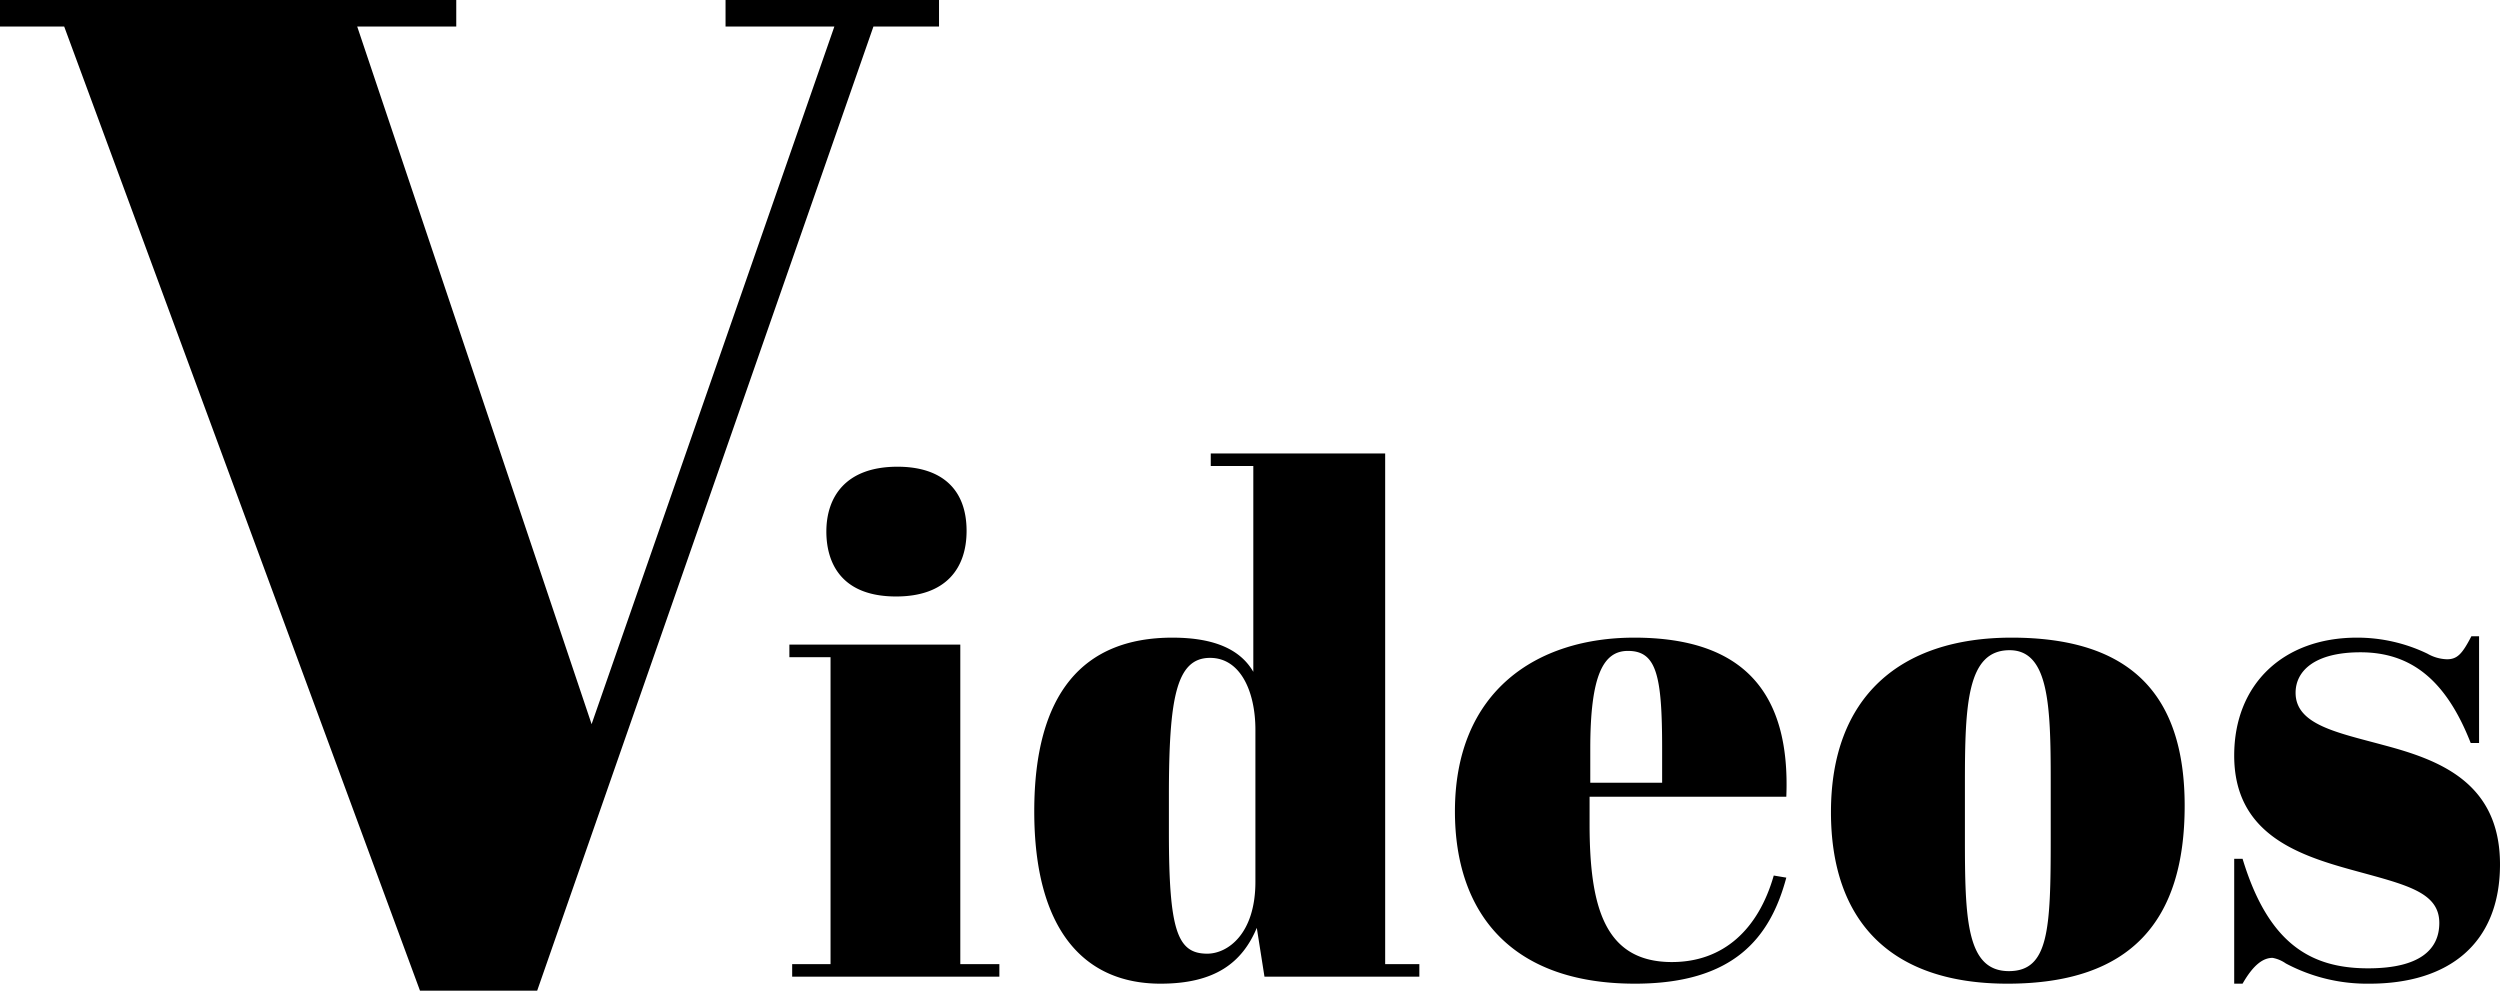
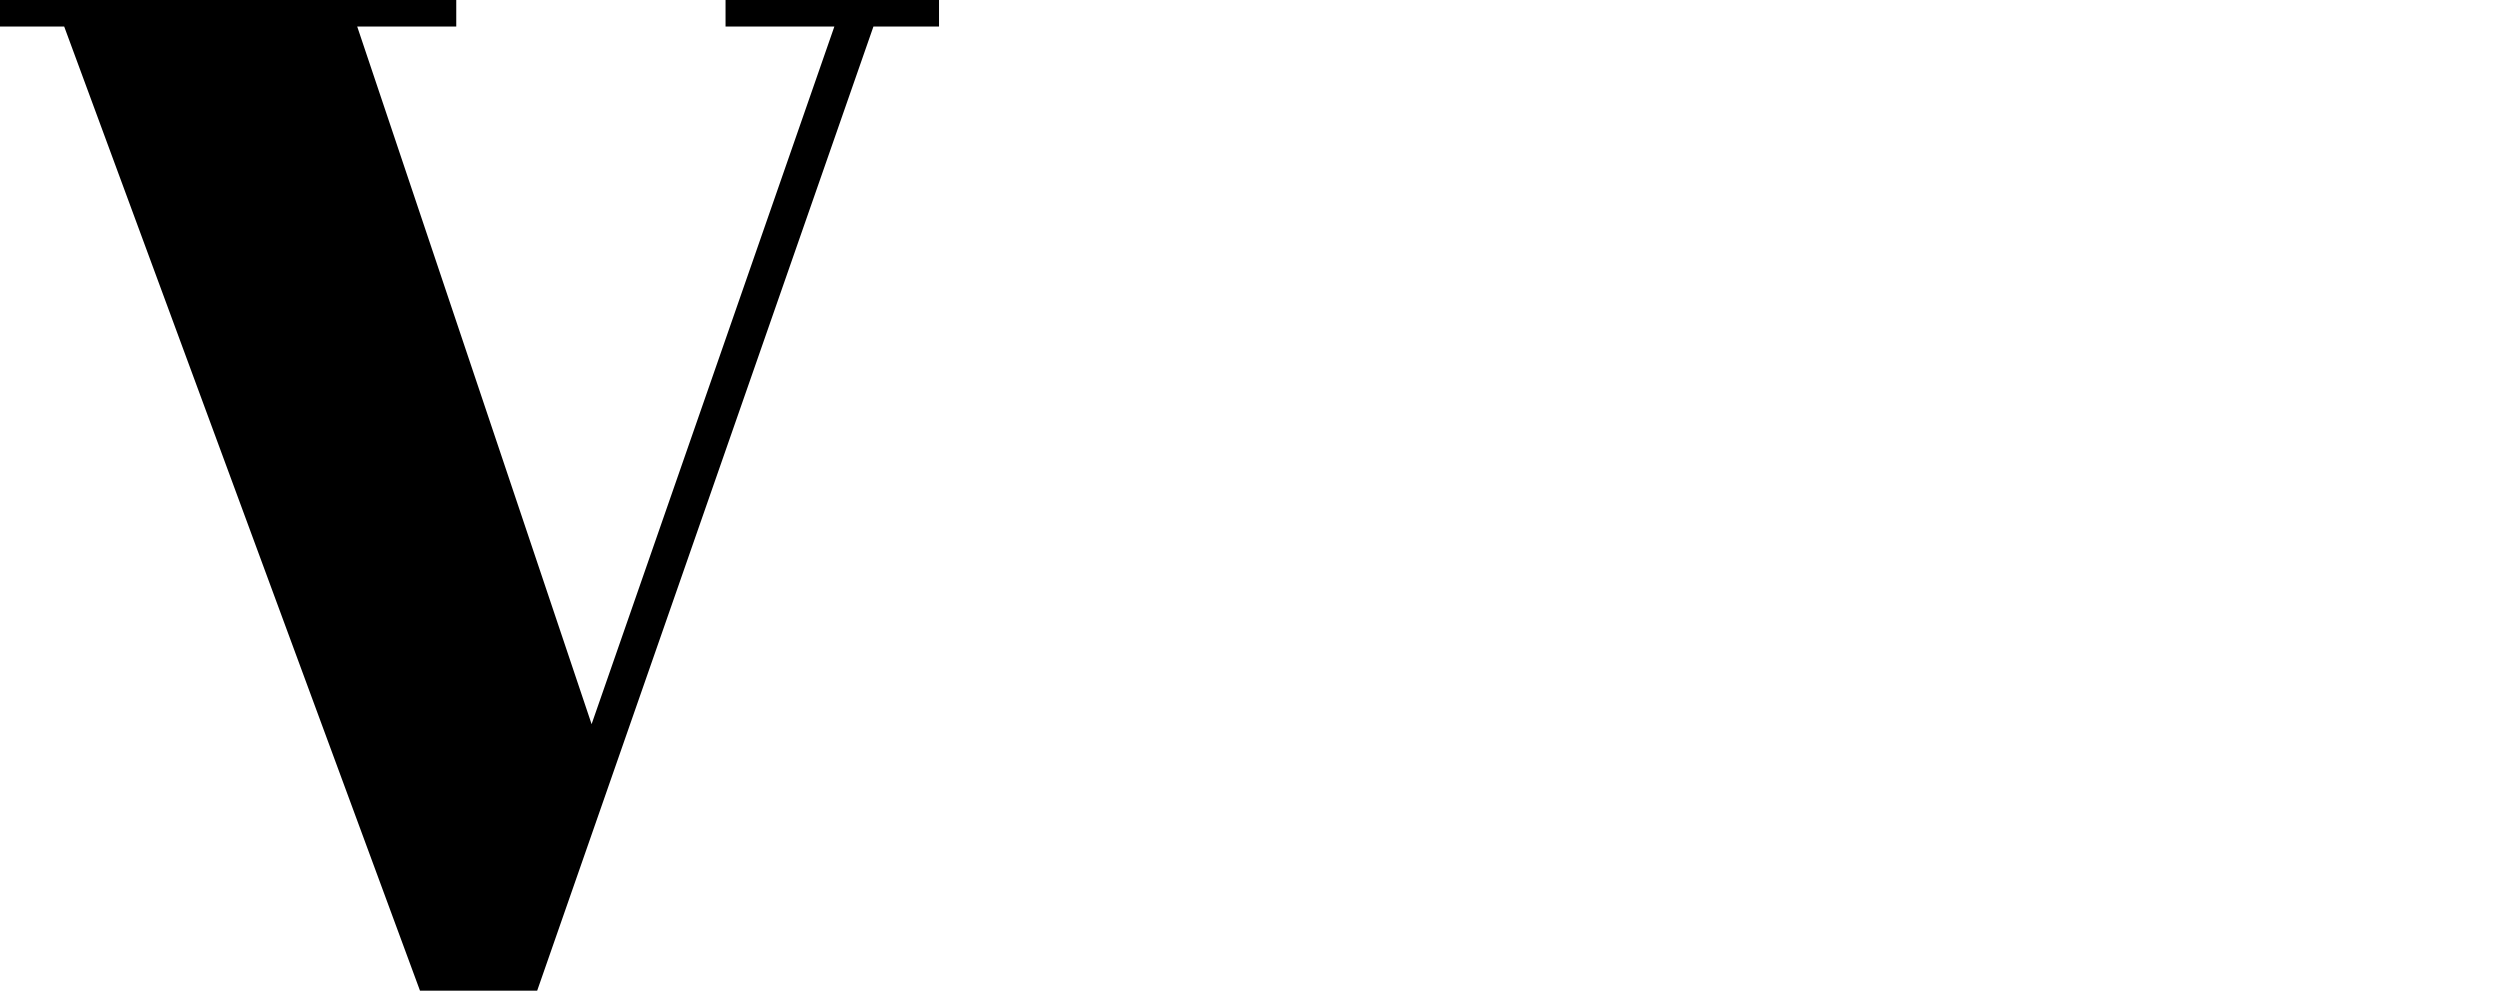
<svg xmlns="http://www.w3.org/2000/svg" width="286.68" height="113.6" viewBox="0 0 286.68 113.6">
  <g id="グループ_10334" data-name="グループ 10334" transform="translate(-650.96 -91)">
-     <path id="パス_17497" data-name="パス 17497" d="M4.72-51.04c0,3.36,1.52,7.44,8,7.44,5.76,0,8.08-3.28,8.08-7.52,0-4.88-2.96-7.36-7.92-7.36C6.88-58.48,4.72-54.96,4.72-51.04ZM.48-38.08v1.44H5.2v35.2H.8V0H24.56V-1.44H20.08V-38.08ZM48.4-2.64c-3.44,0-4.4-2.64-4.4-13.92v-4.16c0-11.12.8-15.84,4.72-15.84,3.52,0,5.2,3.92,5.2,8.24v17.44C53.92-4.88,50.72-2.64,48.4-2.64ZM54.96,0H72.72V-1.44H68.8V-60h-20v1.44h4.88v23.6c-1.44-2.48-4.32-3.92-9.28-3.92-10.24,0-15.84,6.4-15.84,19.92C28.56-5.52,34.16.8,43.04.8c6.24,0,9.36-2.4,11.04-6.4ZM76.8-18.96C76.8-7.36,83.2.8,97.44.8c11.36,0,15.52-5.28,17.36-12.16l-1.44-.24c-1.76,6.16-5.76,9.92-11.68,9.92-7.76,0-9.44-6.4-9.44-15.84v-3.12H114.8c.48-11.92-4.88-18.24-17.44-18.24C86.24-38.88,76.8-32.8,76.8-18.96Zm15.52-3.28v-3.92c0-8.48,1.52-11.2,4.32-11.2,3.28,0,3.92,2.8,3.92,11.2v3.92Zm52.8,6.48c0,10.4-.24,15.12-4.8,15.12-4.88,0-5.04-6-5.04-15.28v-6.24c0-9.04.24-15.28,5.12-15.28,4.48,0,4.72,6.24,4.72,14.88Zm-25.2-3.12C119.92-6.4,126.72.8,140.16.8c14.24,0,20.32-7.28,20.32-20.4,0-12.96-6.4-19.28-19.84-19.28C127.76-38.88,119.92-32,119.92-18.88ZM166.16.8h.96c1.28-2.24,2.4-2.96,3.44-2.96a3.88,3.88,0,0,1,1.52.64A19.816,19.816,0,0,0,181.68.8c9.04,0,14.96-4.56,14.96-13.68,0-9.44-7.04-12-13.36-13.68-5.28-1.44-10.08-2.32-10.08-6,0-2.48,2.16-4.64,7.44-4.64,5.68,0,9.76,3.04,12.64,10.4h.96V-39.04h-.88c-1.04,2-1.6,2.64-2.8,2.64a4.77,4.77,0,0,1-2.24-.64,18.539,18.539,0,0,0-8.08-1.84c-8.48,0-14.08,5.36-14.08,13.52,0,8.88,7.12,11.36,13.52,13.12,6.08,1.68,10,2.48,10,6.08,0,3.04-2.24,5.2-8.16,5.2-6.56,0-11.44-2.8-14.4-12.56h-.96Z" transform="translate(741 203)" />
    <path id="パス_17498" data-name="パス 17498" d="M68.8-28.96l-26.88-80H53.28V-112H.96v3.04H8.32L49.12,1.6H62.56l38.56-110.56h7.52V-112H84.16v3.04H96.64Z" transform="translate(650 203)" />
  </g>
</svg>